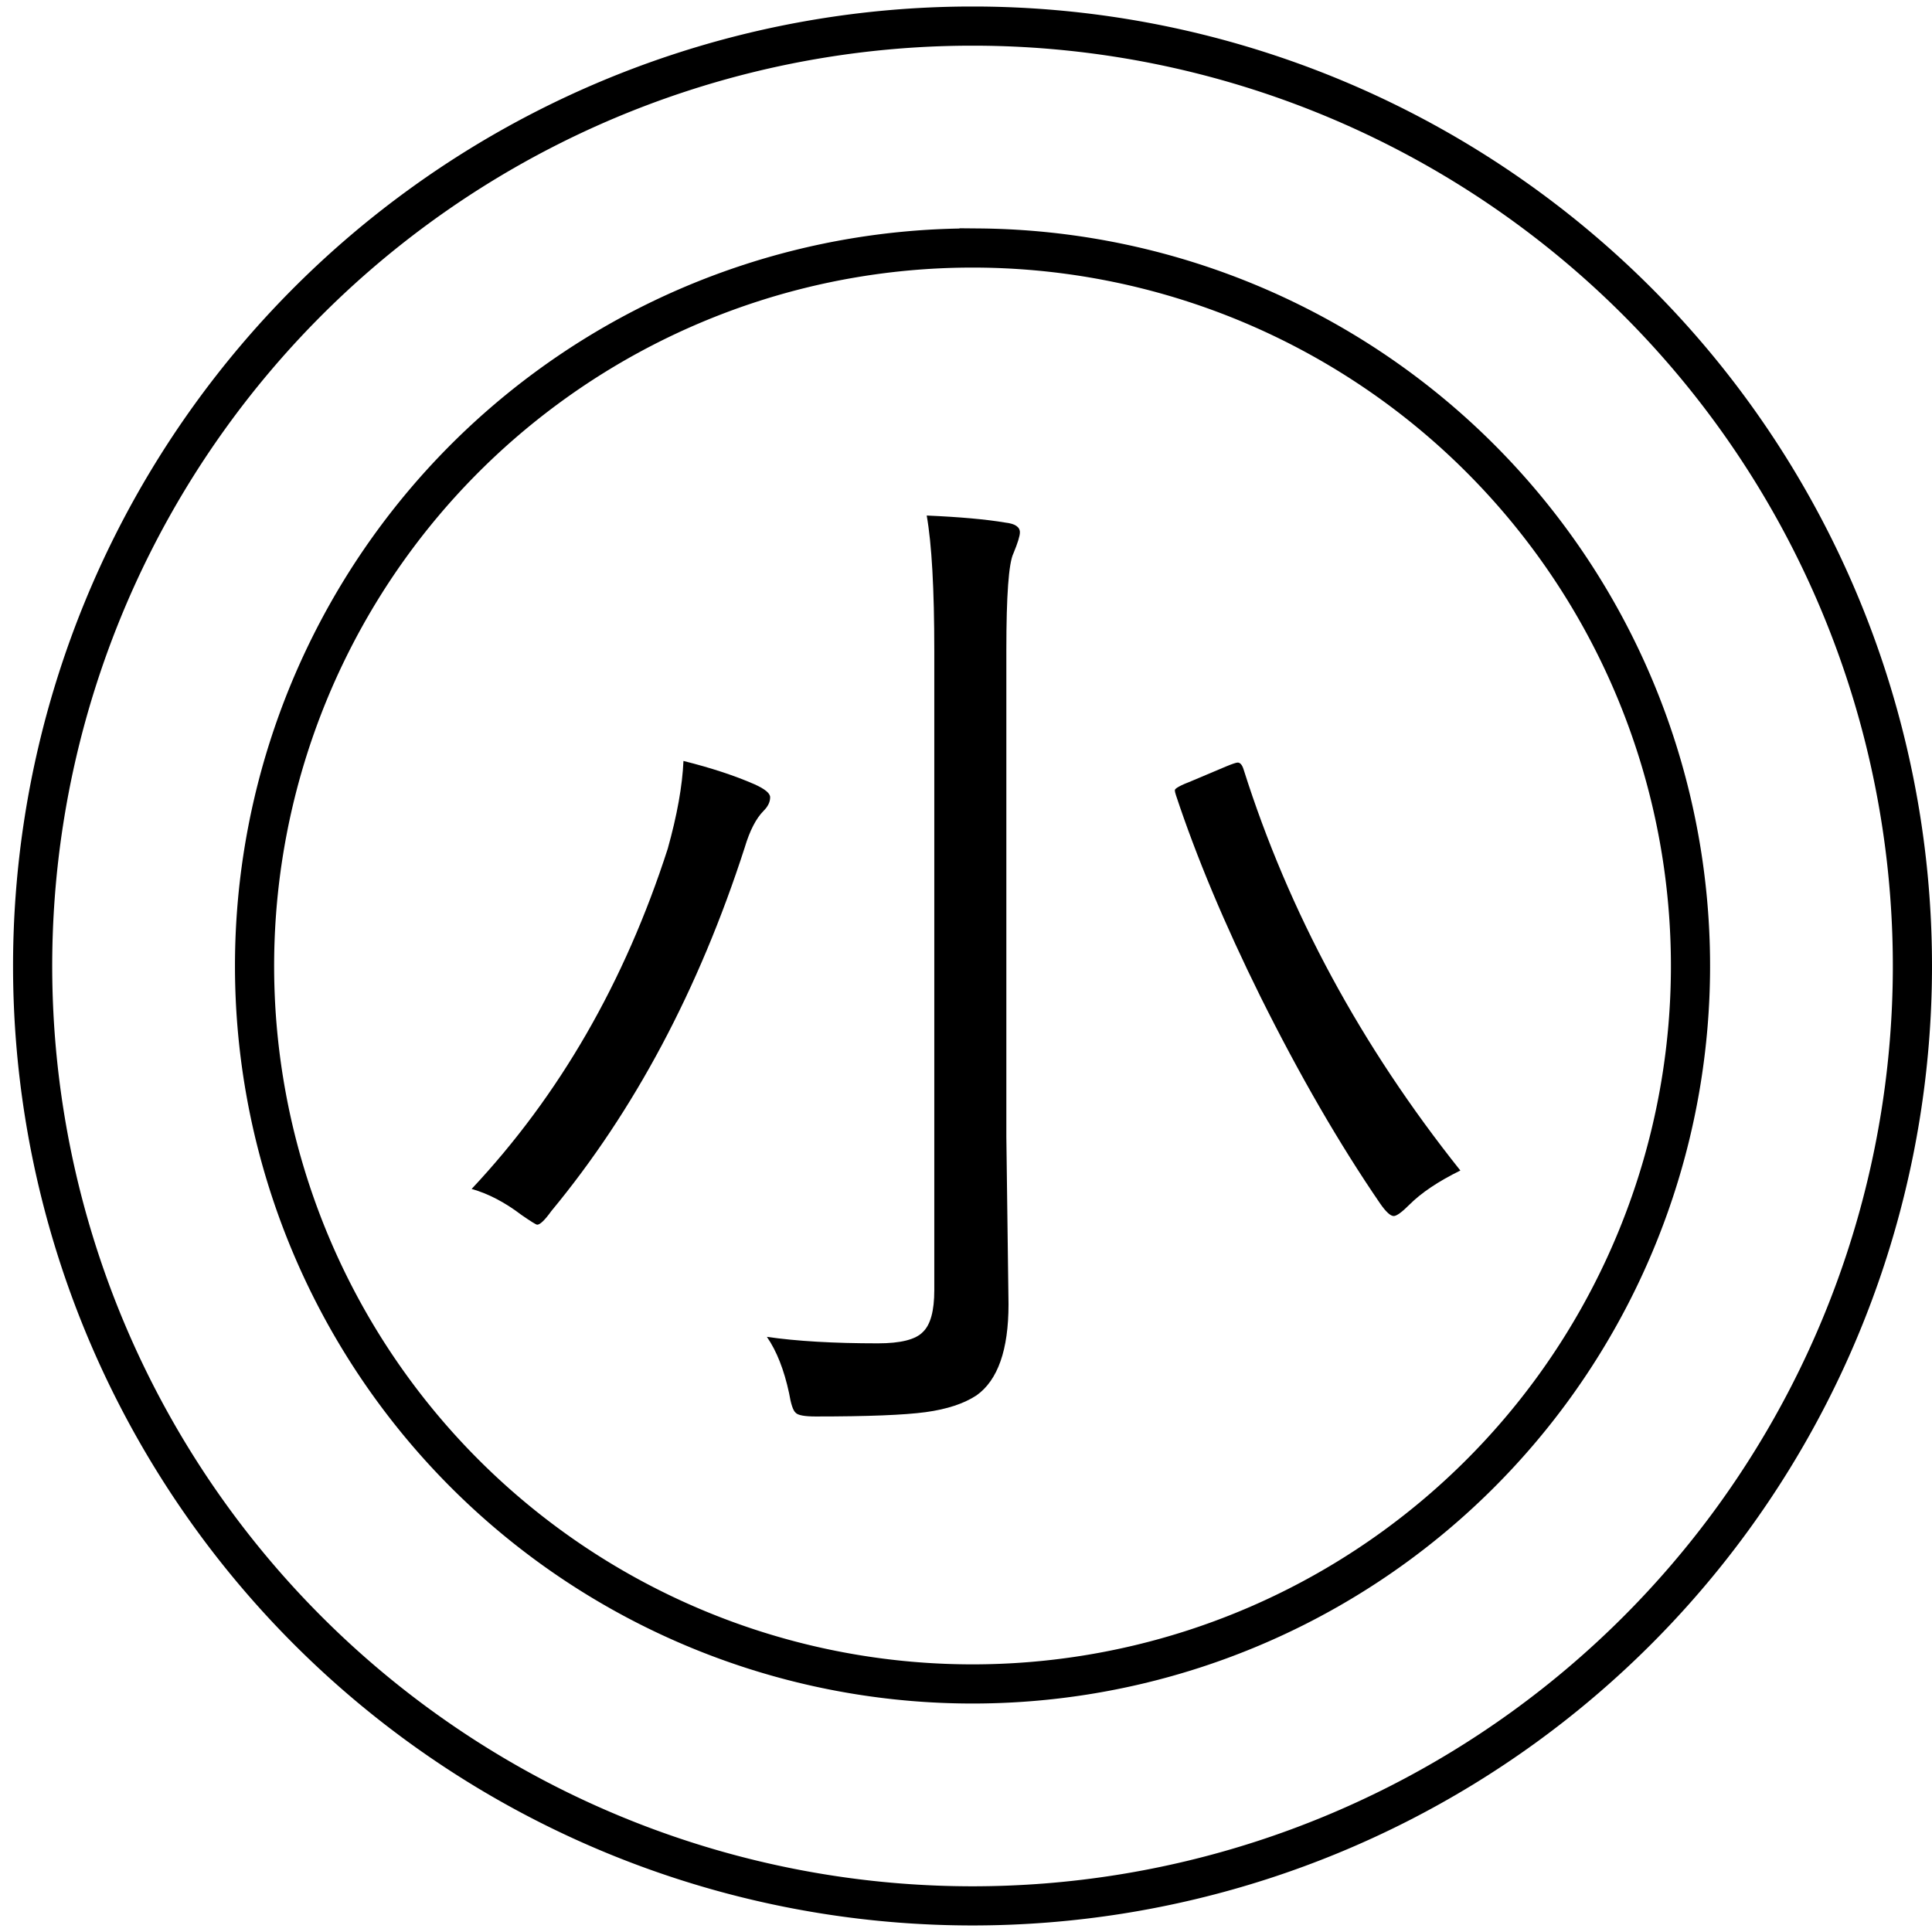
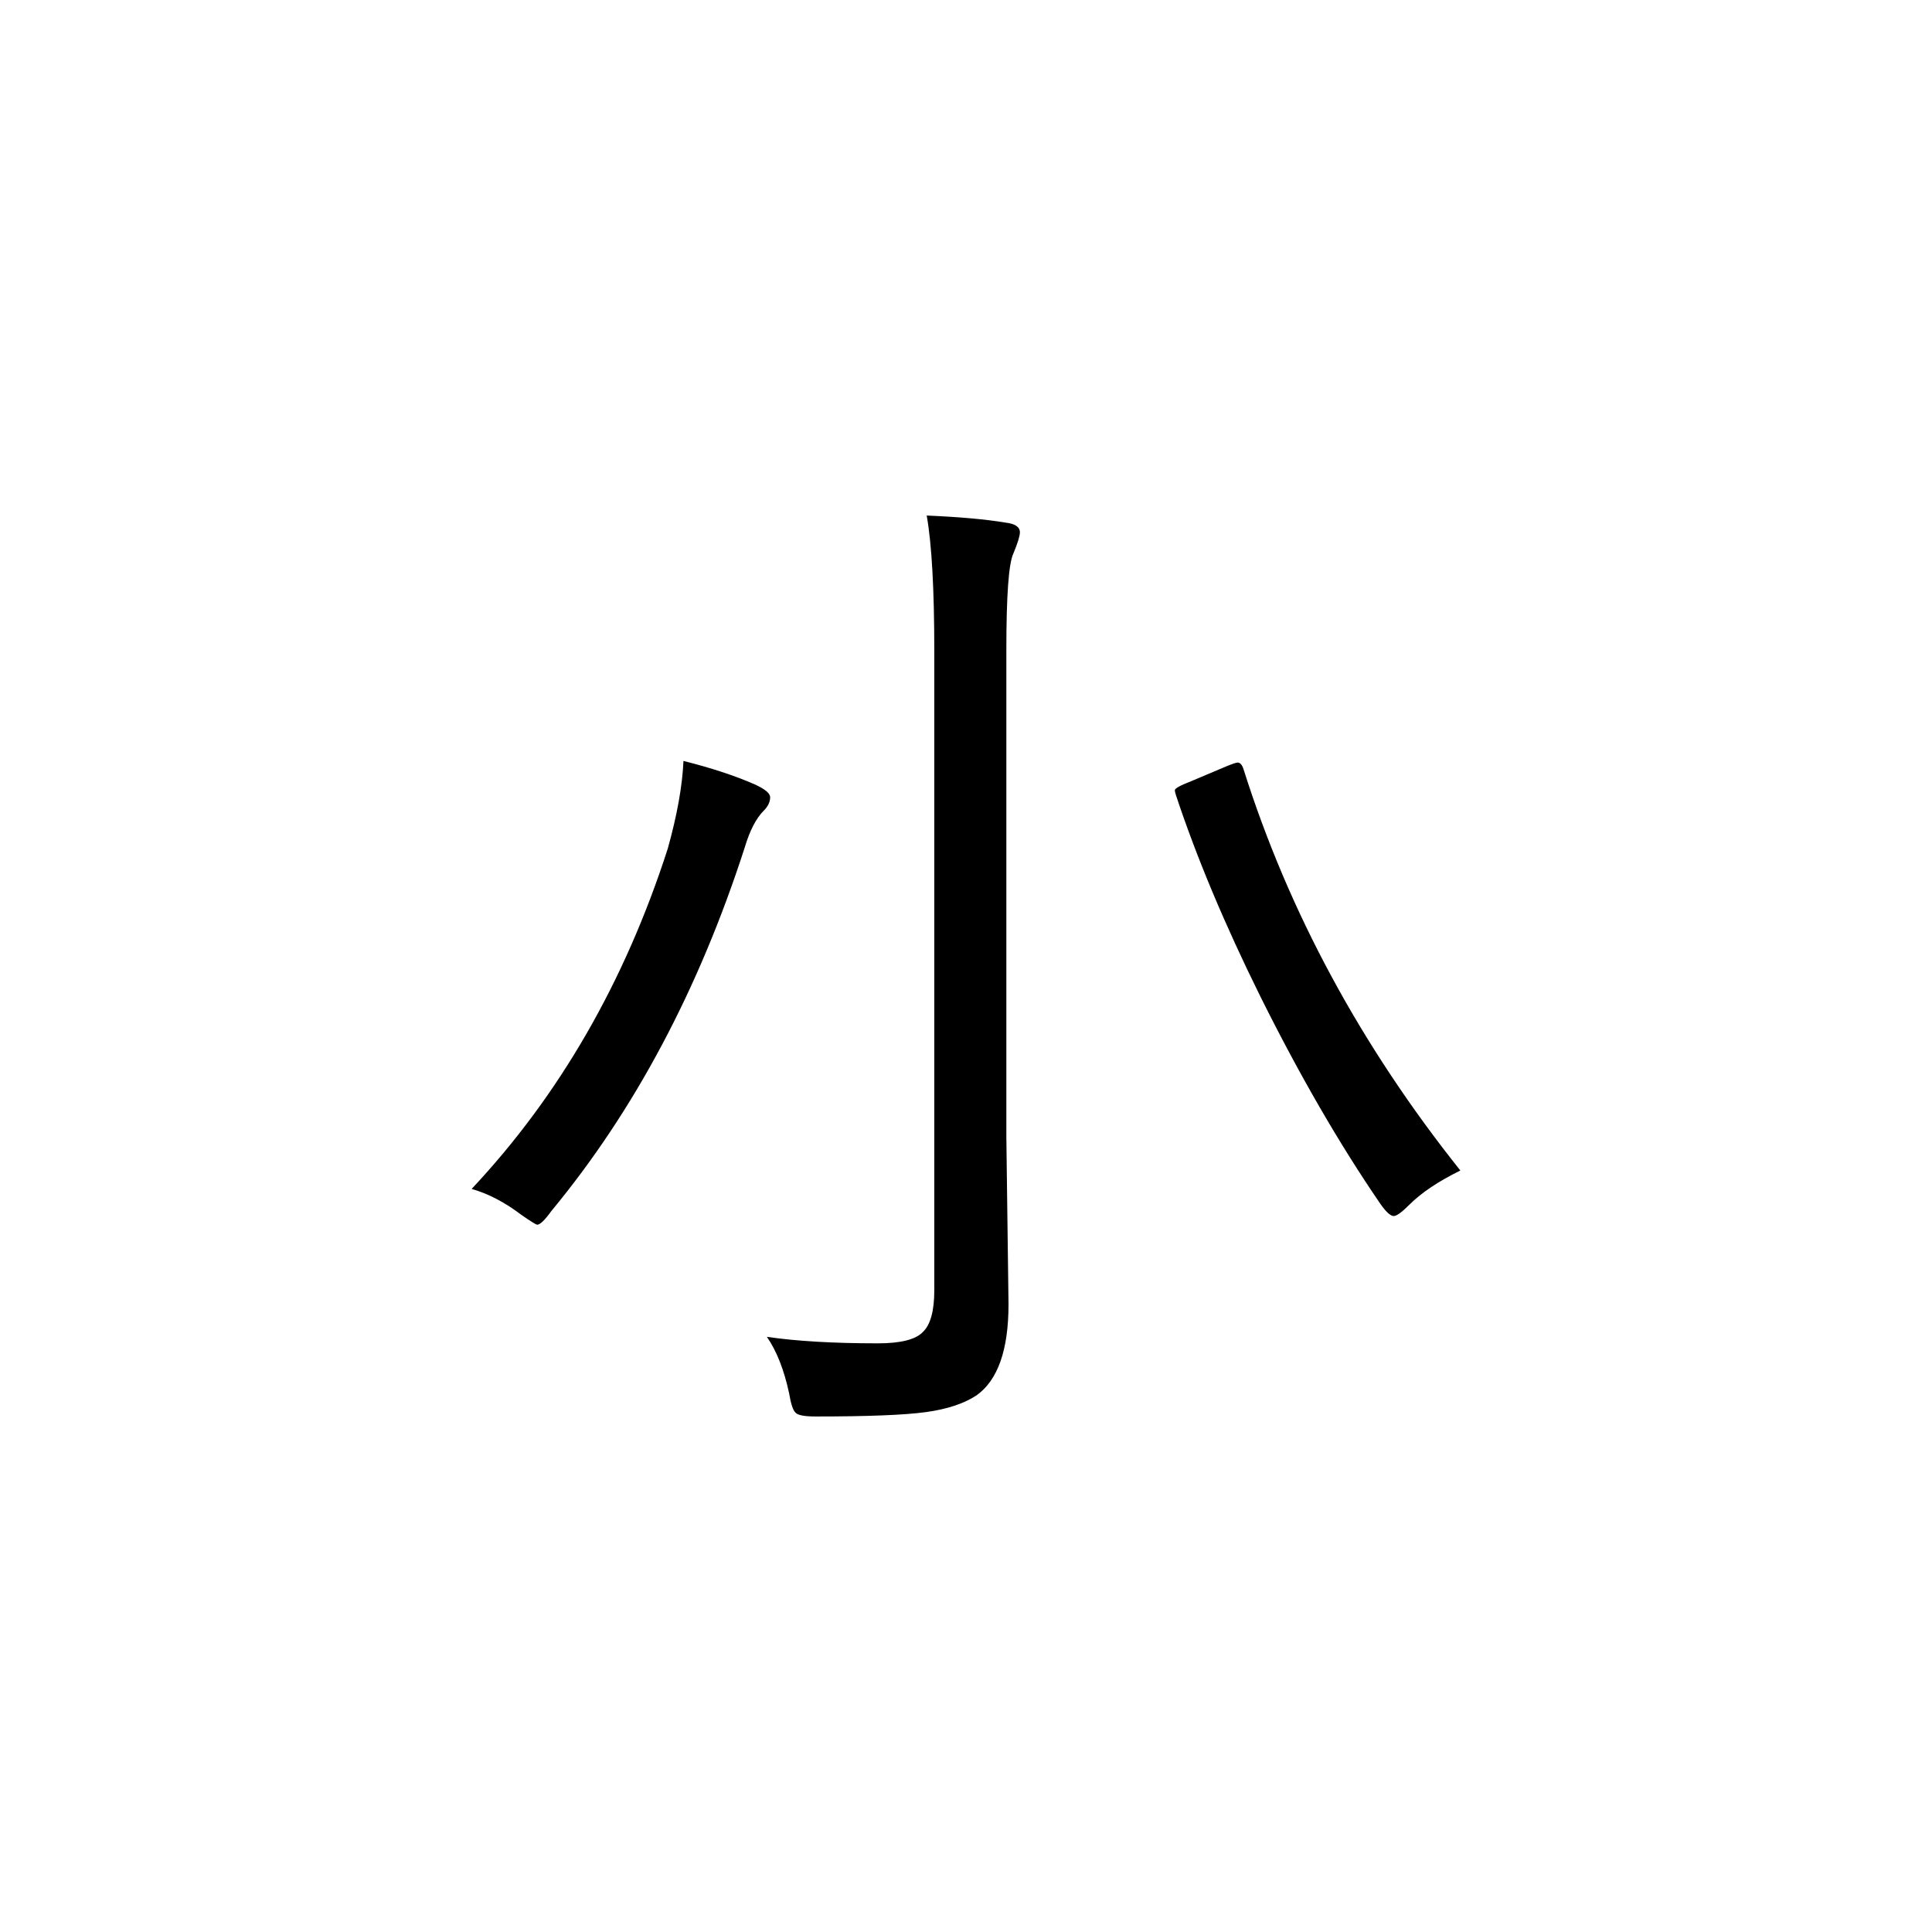
<svg xmlns="http://www.w3.org/2000/svg" xmlns:ns1="http://sodipodi.sourceforge.net/DTD/sodipodi-0.dtd" xmlns:ns2="http://www.inkscape.org/namespaces/inkscape" width="148" height="148" version="1.1" id="svg22" ns1:docname="Gungi piece - 小.svg" ns2:version="0.92.3 (2405546, 2018-03-11)">
  <defs id="defs26" />
  <ns1:namedview pagecolor="#ffffff" bordercolor="#666666" borderopacity="1" objecttolerance="10" gridtolerance="10" guidetolerance="10" ns2:pageopacity="0" ns2:pageshadow="2" ns2:window-width="1366" ns2:window-height="705" id="namedview24" showgrid="false" ns2:zoom="3.6216216" ns2:cx="74" ns2:cy="74" ns2:window-x="-8" ns2:window-y="-8" ns2:window-maximized="1" ns2:current-layer="svg22" />
  <g id="g109">
-     <path id="path20" d="M75,2a72,72 0 1,1-1,0zm0,17a55,55 0 1,1-1,0z" fill="none" stroke-width="3" stroke="#000" />
    <g aria-label="小" style="font-style:normal;font-weight:normal;font-size:84.995px;line-height:1.25;font-family:sans-serif;letter-spacing:0px;word-spacing:0px;fill:#000000;fill-opacity:1;stroke:none;stroke-width:2.125" id="text32">
      <path d="m 78.129,40.778 q 0,0.415 -0.498,1.619 -0.54,1.121 -0.54,7.387 v 37.31 l 0.166,12.824 q 0,5.229 -2.449,6.972 -1.453,0.955 -3.901,1.287 -2.449,0.332 -8.425,0.332 -1.287,0 -1.536,-0.291 -0.291,-0.249 -0.498,-1.494 -0.581,-2.698 -1.702,-4.316 3.403,0.498 8.508,0.498 2.615,0 3.445,-0.872 0.872,-0.83 0.872,-3.196 V 49.867 q 0,-7.097 -0.581,-10.375 3.818,0.166 6.018,0.54 1.121,0.125 1.121,0.747 z M 58.997,61.072 q 0,0.54 -0.498,1.038 -0.872,0.872 -1.453,2.822 -5.271,16.31 -14.816,27.847 -0.747,1.038 -1.079,1.038 -0.125,0 -1.204,-0.747 -1.909,-1.453 -3.818,-1.992 10.085,-10.749 15.023,-26.063 1.079,-3.86 1.204,-6.723 3.154,0.789 5.437,1.785 1.204,0.54 1.204,0.996 z M 111.87,89.667 q -2.532,1.245 -3.901,2.615 -0.872,0.872 -1.204,0.872 -0.374,0 -1.038,-0.955 -4.69,-6.848 -9.172,-15.853 -4.109,-8.3 -6.474,-15.438 -0.083,-0.249 -0.083,-0.374 0,-0.208 1.287,-0.706 l 2.656,-1.121 q 0.706,-0.291 0.872,-0.291 0.291,0 0.457,0.54 5.188,16.393 16.601,30.711 z" style="font-style:normal;font-variant:normal;font-weight:normal;font-stretch:normal;font-family:'Yu Gothic UI';-inkscape-font-specification:'Yu Gothic UI';stroke-width:2.125" id="path111" />
    </g>
  </g>
</svg>